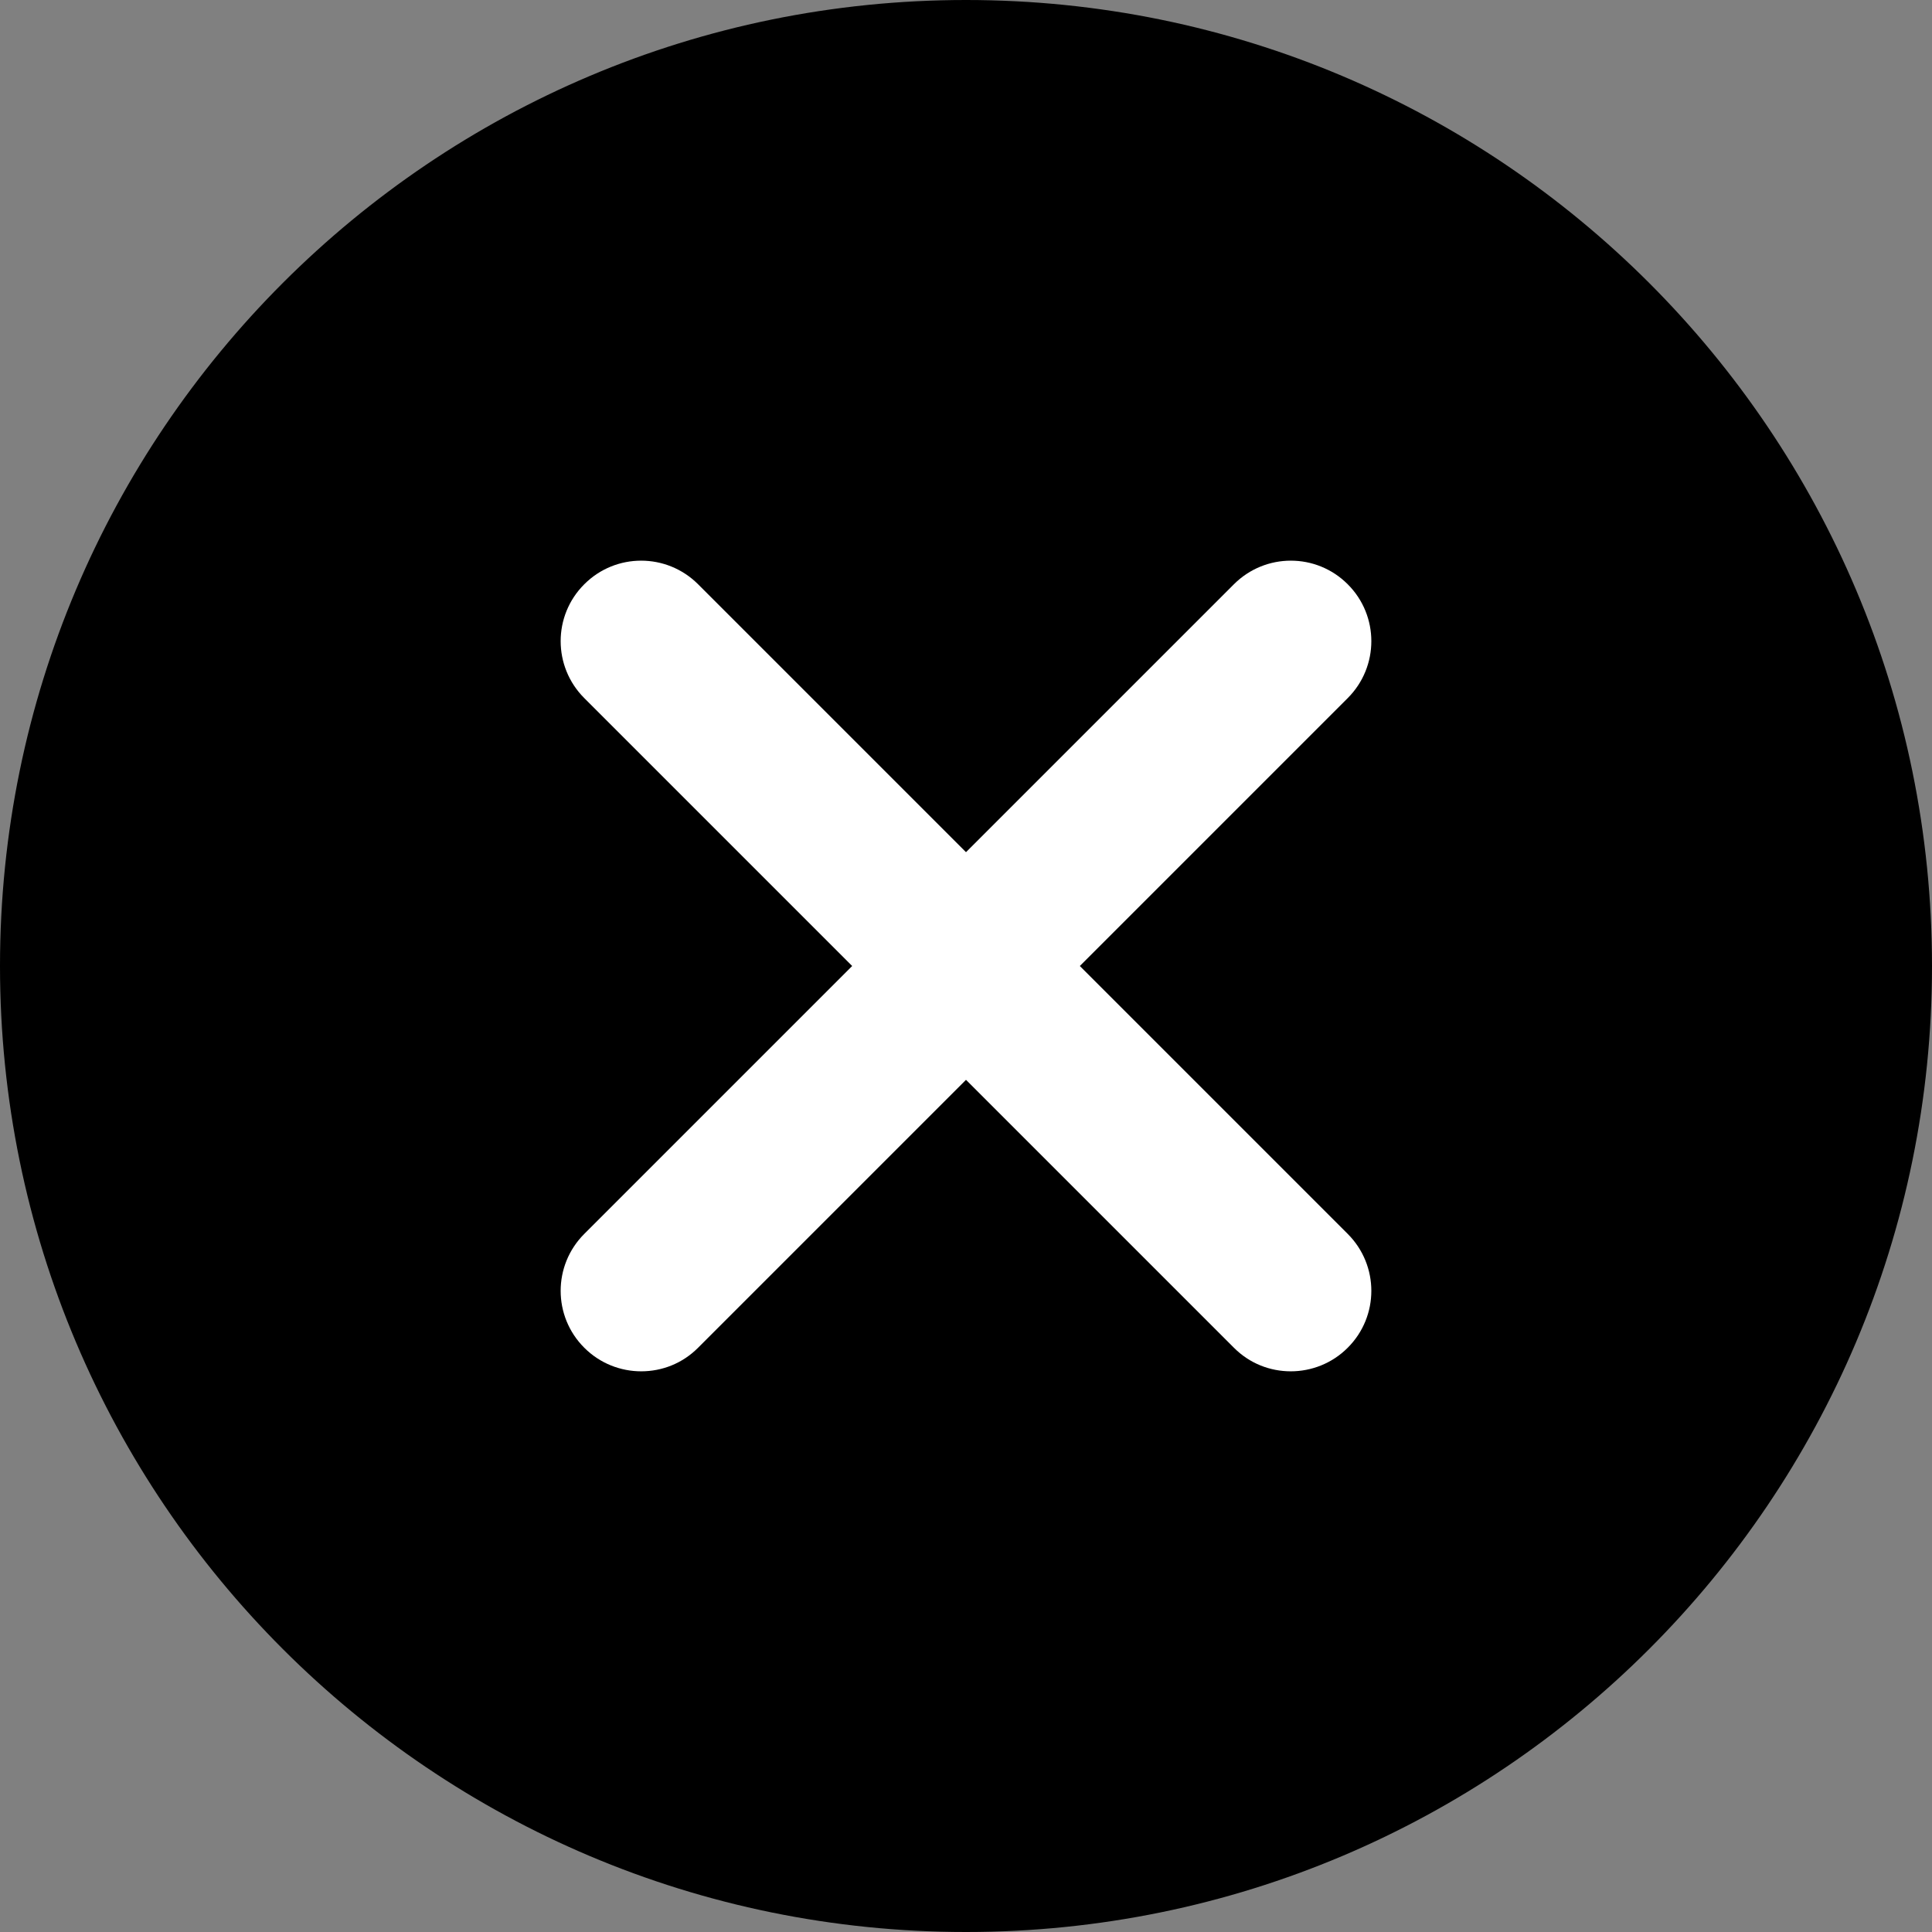
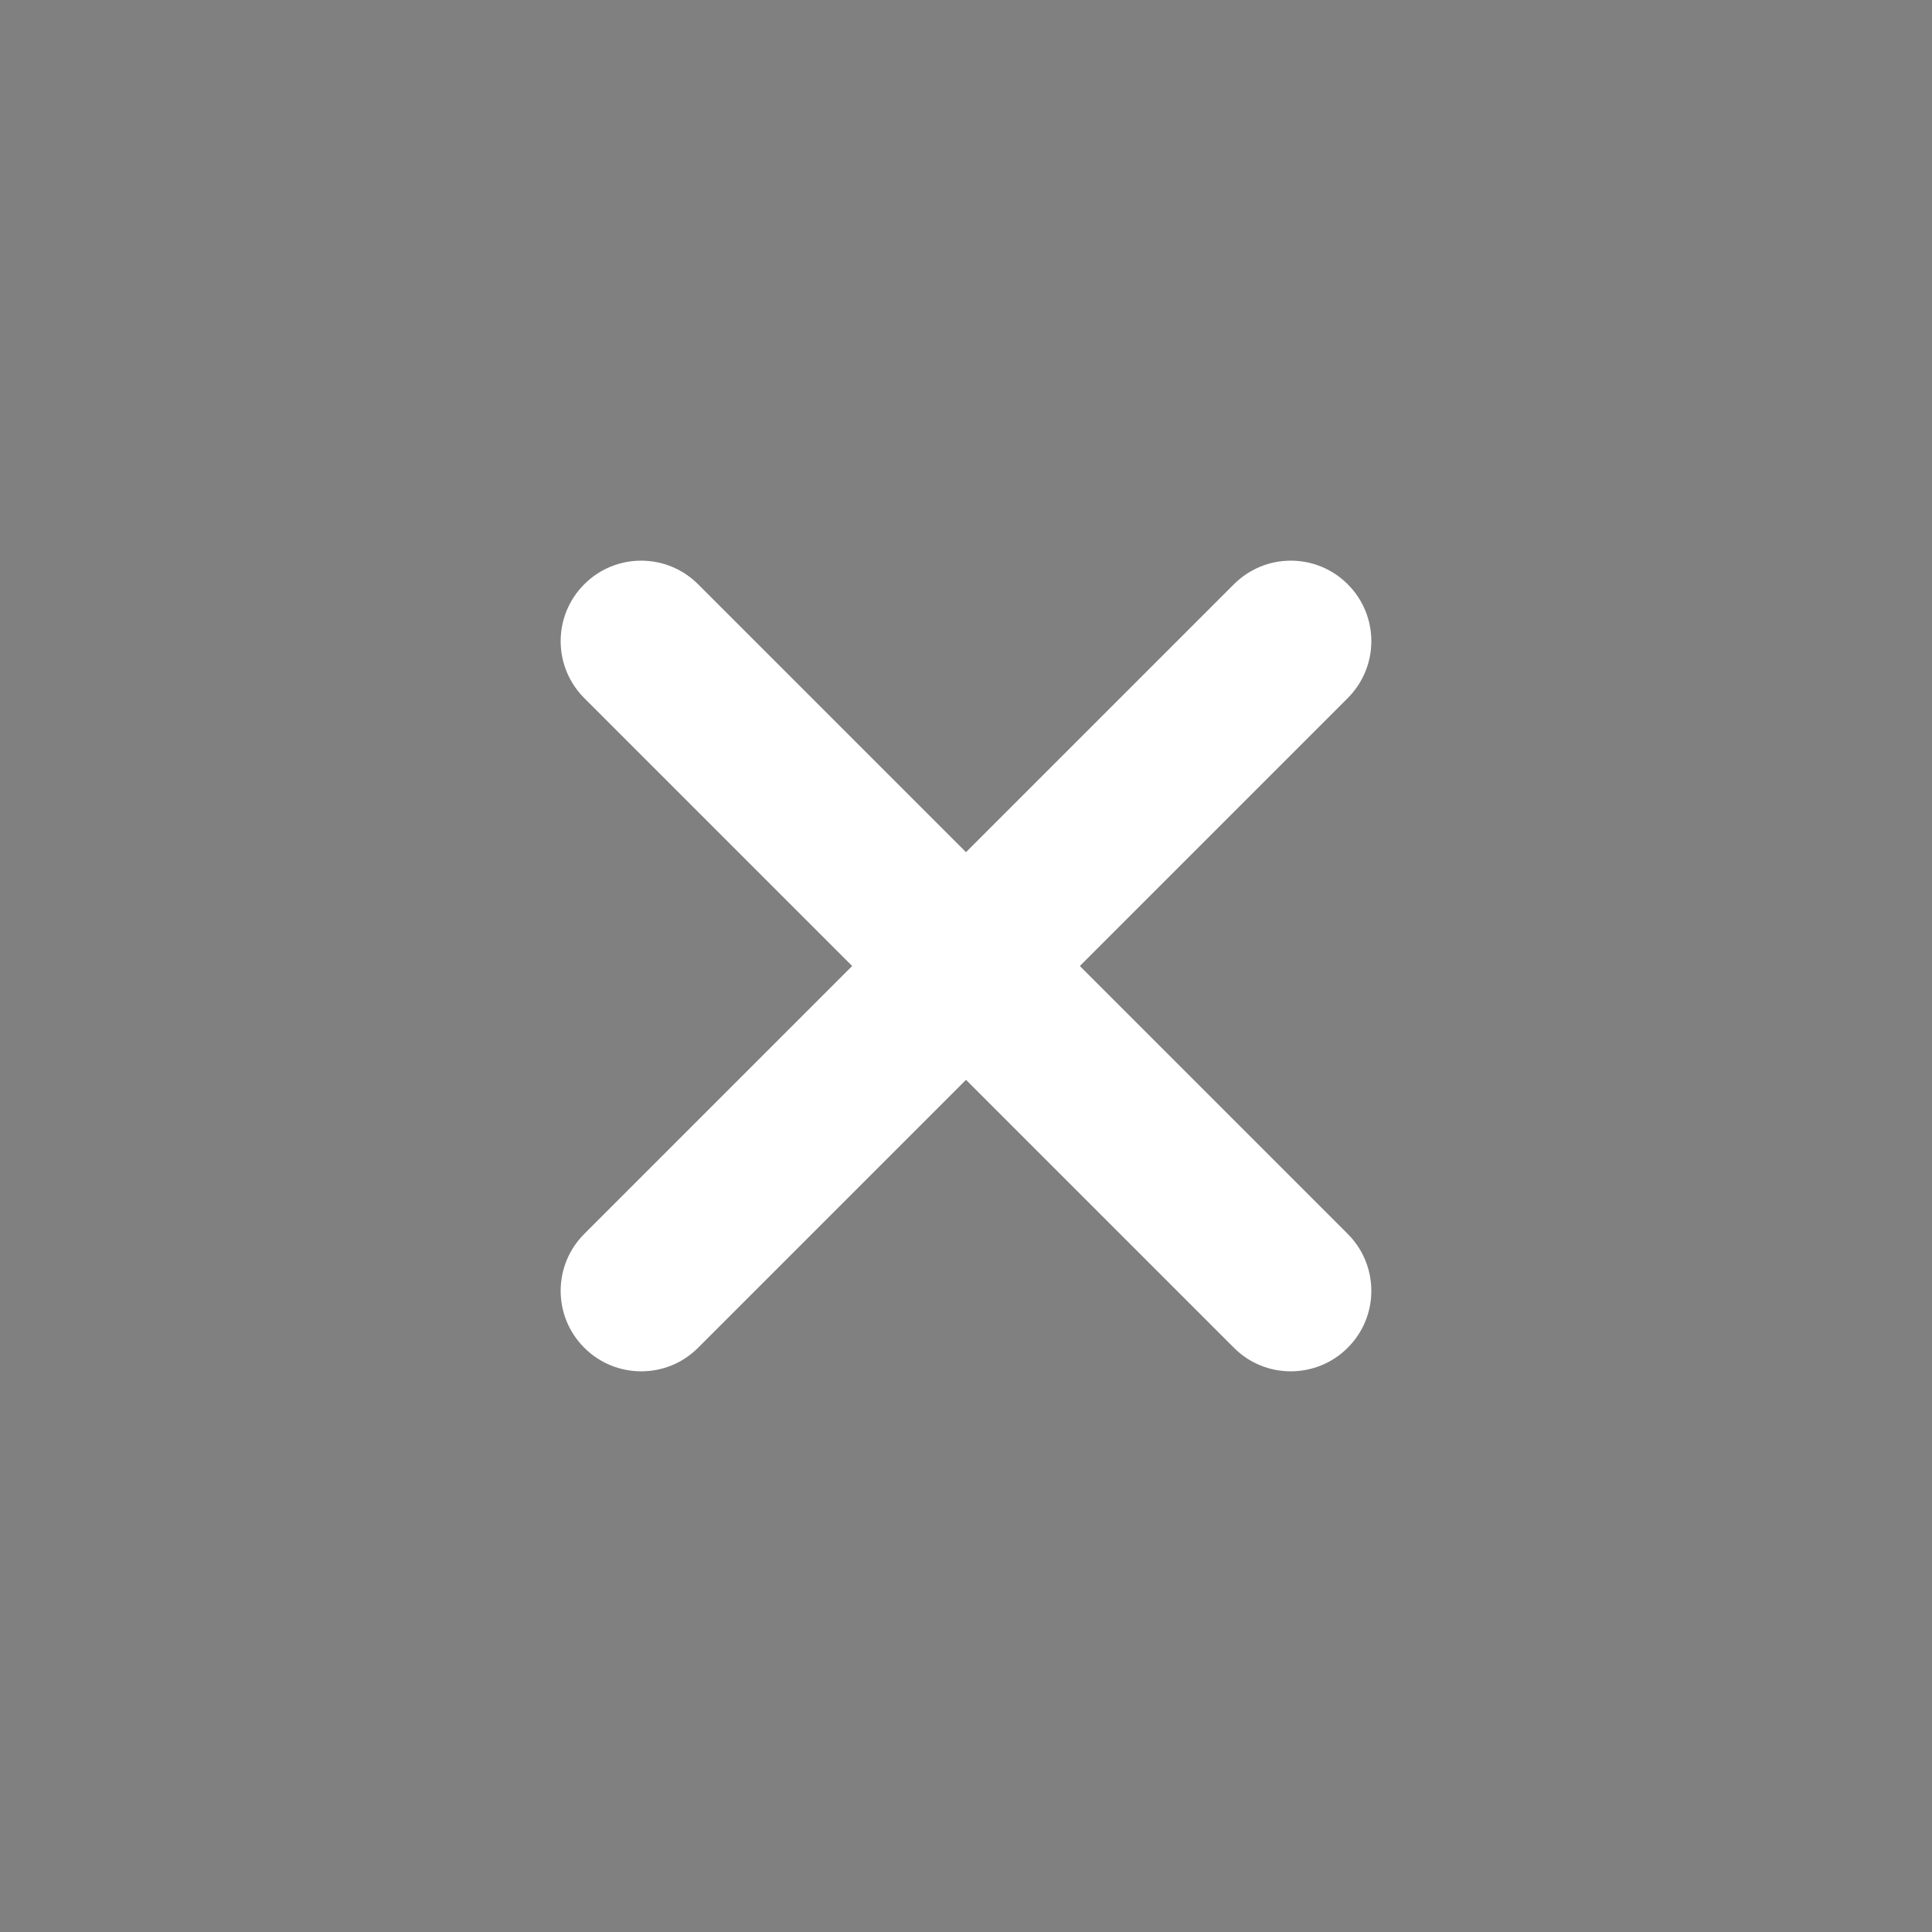
<svg xmlns="http://www.w3.org/2000/svg" height="24.0" preserveAspectRatio="xMidYMid meet" version="1.0" viewBox="0.0 0.0 24.0 24.0" width="24.0" zoomAndPan="magnify">
  <rect x="0.0" y="0.0" width="24.0" height="24.0" fill="#808080" stroke="none" />
  <g>
    <g id="change1_1">
-       <path d="M 12 24 C 5.371 24 0 18.629 0 12 C 0 5.371 5.371 0 12 0 C 18.629 0 24 5.371 24 12 C 24 18.629 18.629 24 12 24" fill="inherit" />
-     </g>
+       </g>
    <g id="change2_1">
      <path d="M 13.414 12 L 16.742 8.672 C 17.133 8.281 17.133 7.648 16.742 7.258 C 16.352 6.867 15.719 6.867 15.328 7.258 L 12 10.586 L 8.672 7.258 C 8.281 6.867 7.648 6.867 7.258 7.258 C 6.867 7.648 6.867 8.281 7.258 8.672 L 10.586 12 L 7.258 15.328 C 6.867 15.719 6.867 16.352 7.258 16.742 C 7.453 16.938 7.711 17.035 7.965 17.035 C 8.223 17.035 8.477 16.938 8.672 16.742 L 12 13.414 L 15.328 16.742 C 15.523 16.938 15.777 17.035 16.035 17.035 C 16.289 17.035 16.547 16.938 16.742 16.742 C 17.133 16.352 17.133 15.719 16.742 15.328 L 13.414 12" fill="#fff" />
    </g>
  </g>
</svg>